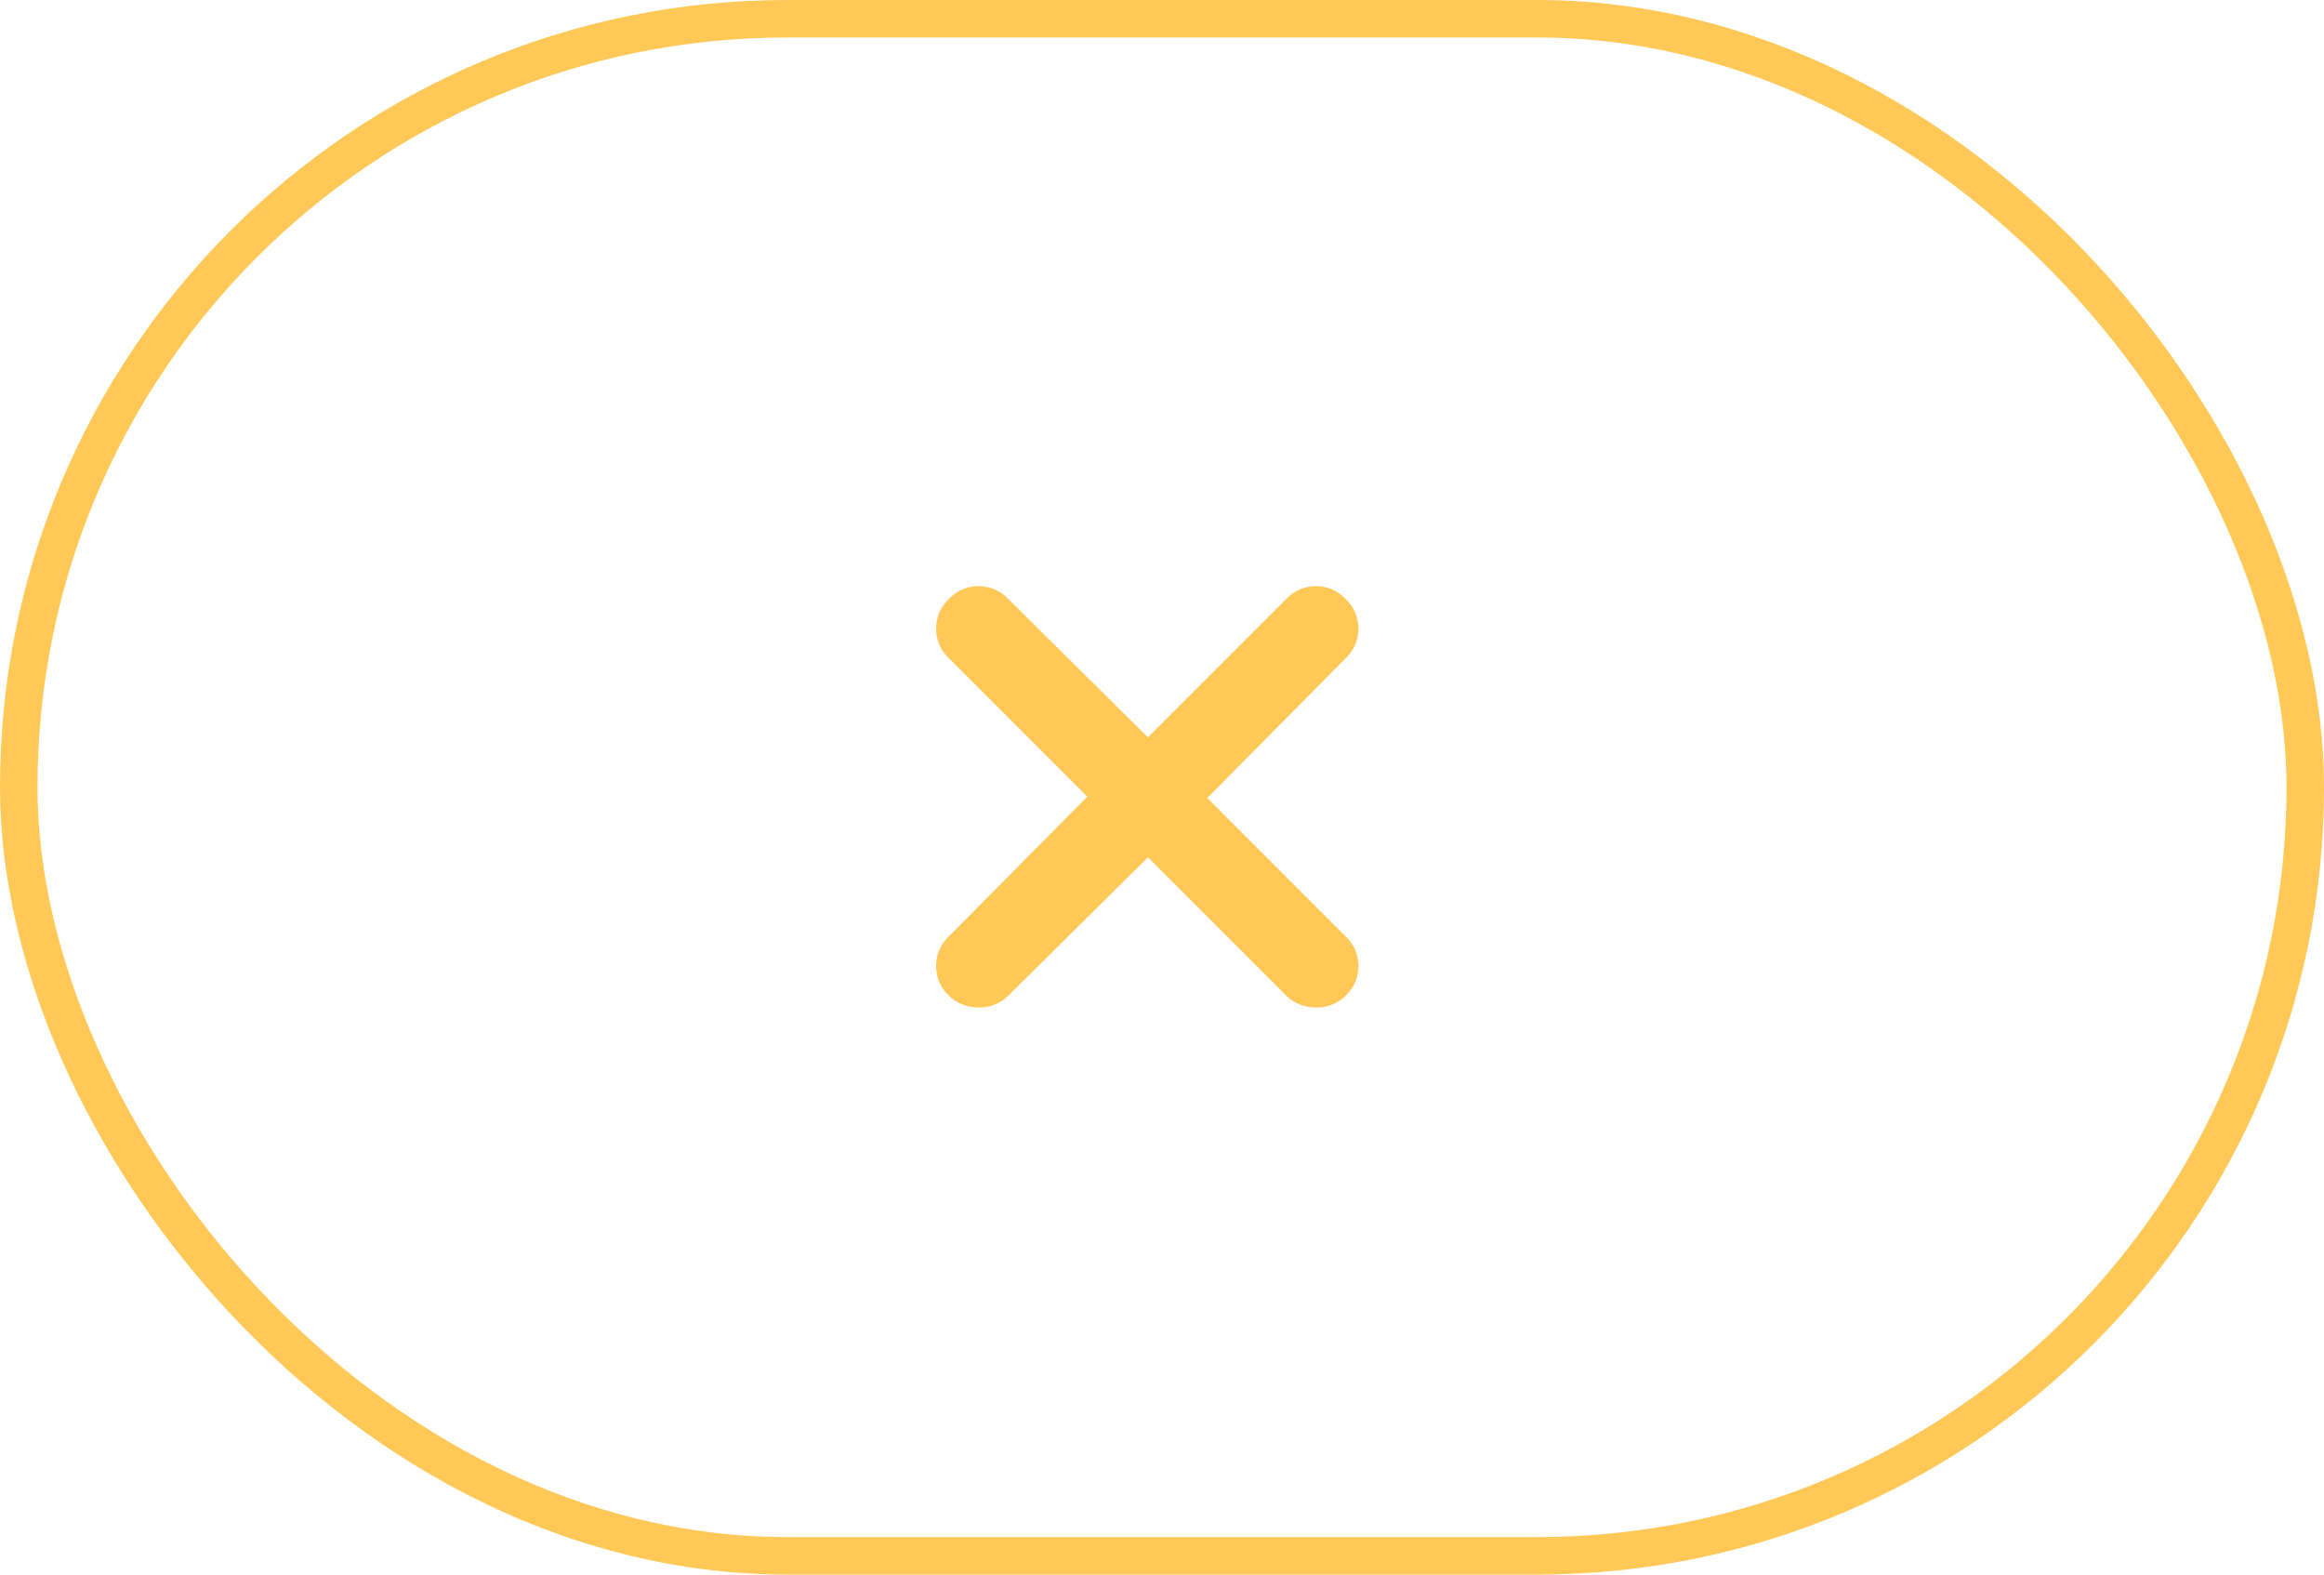
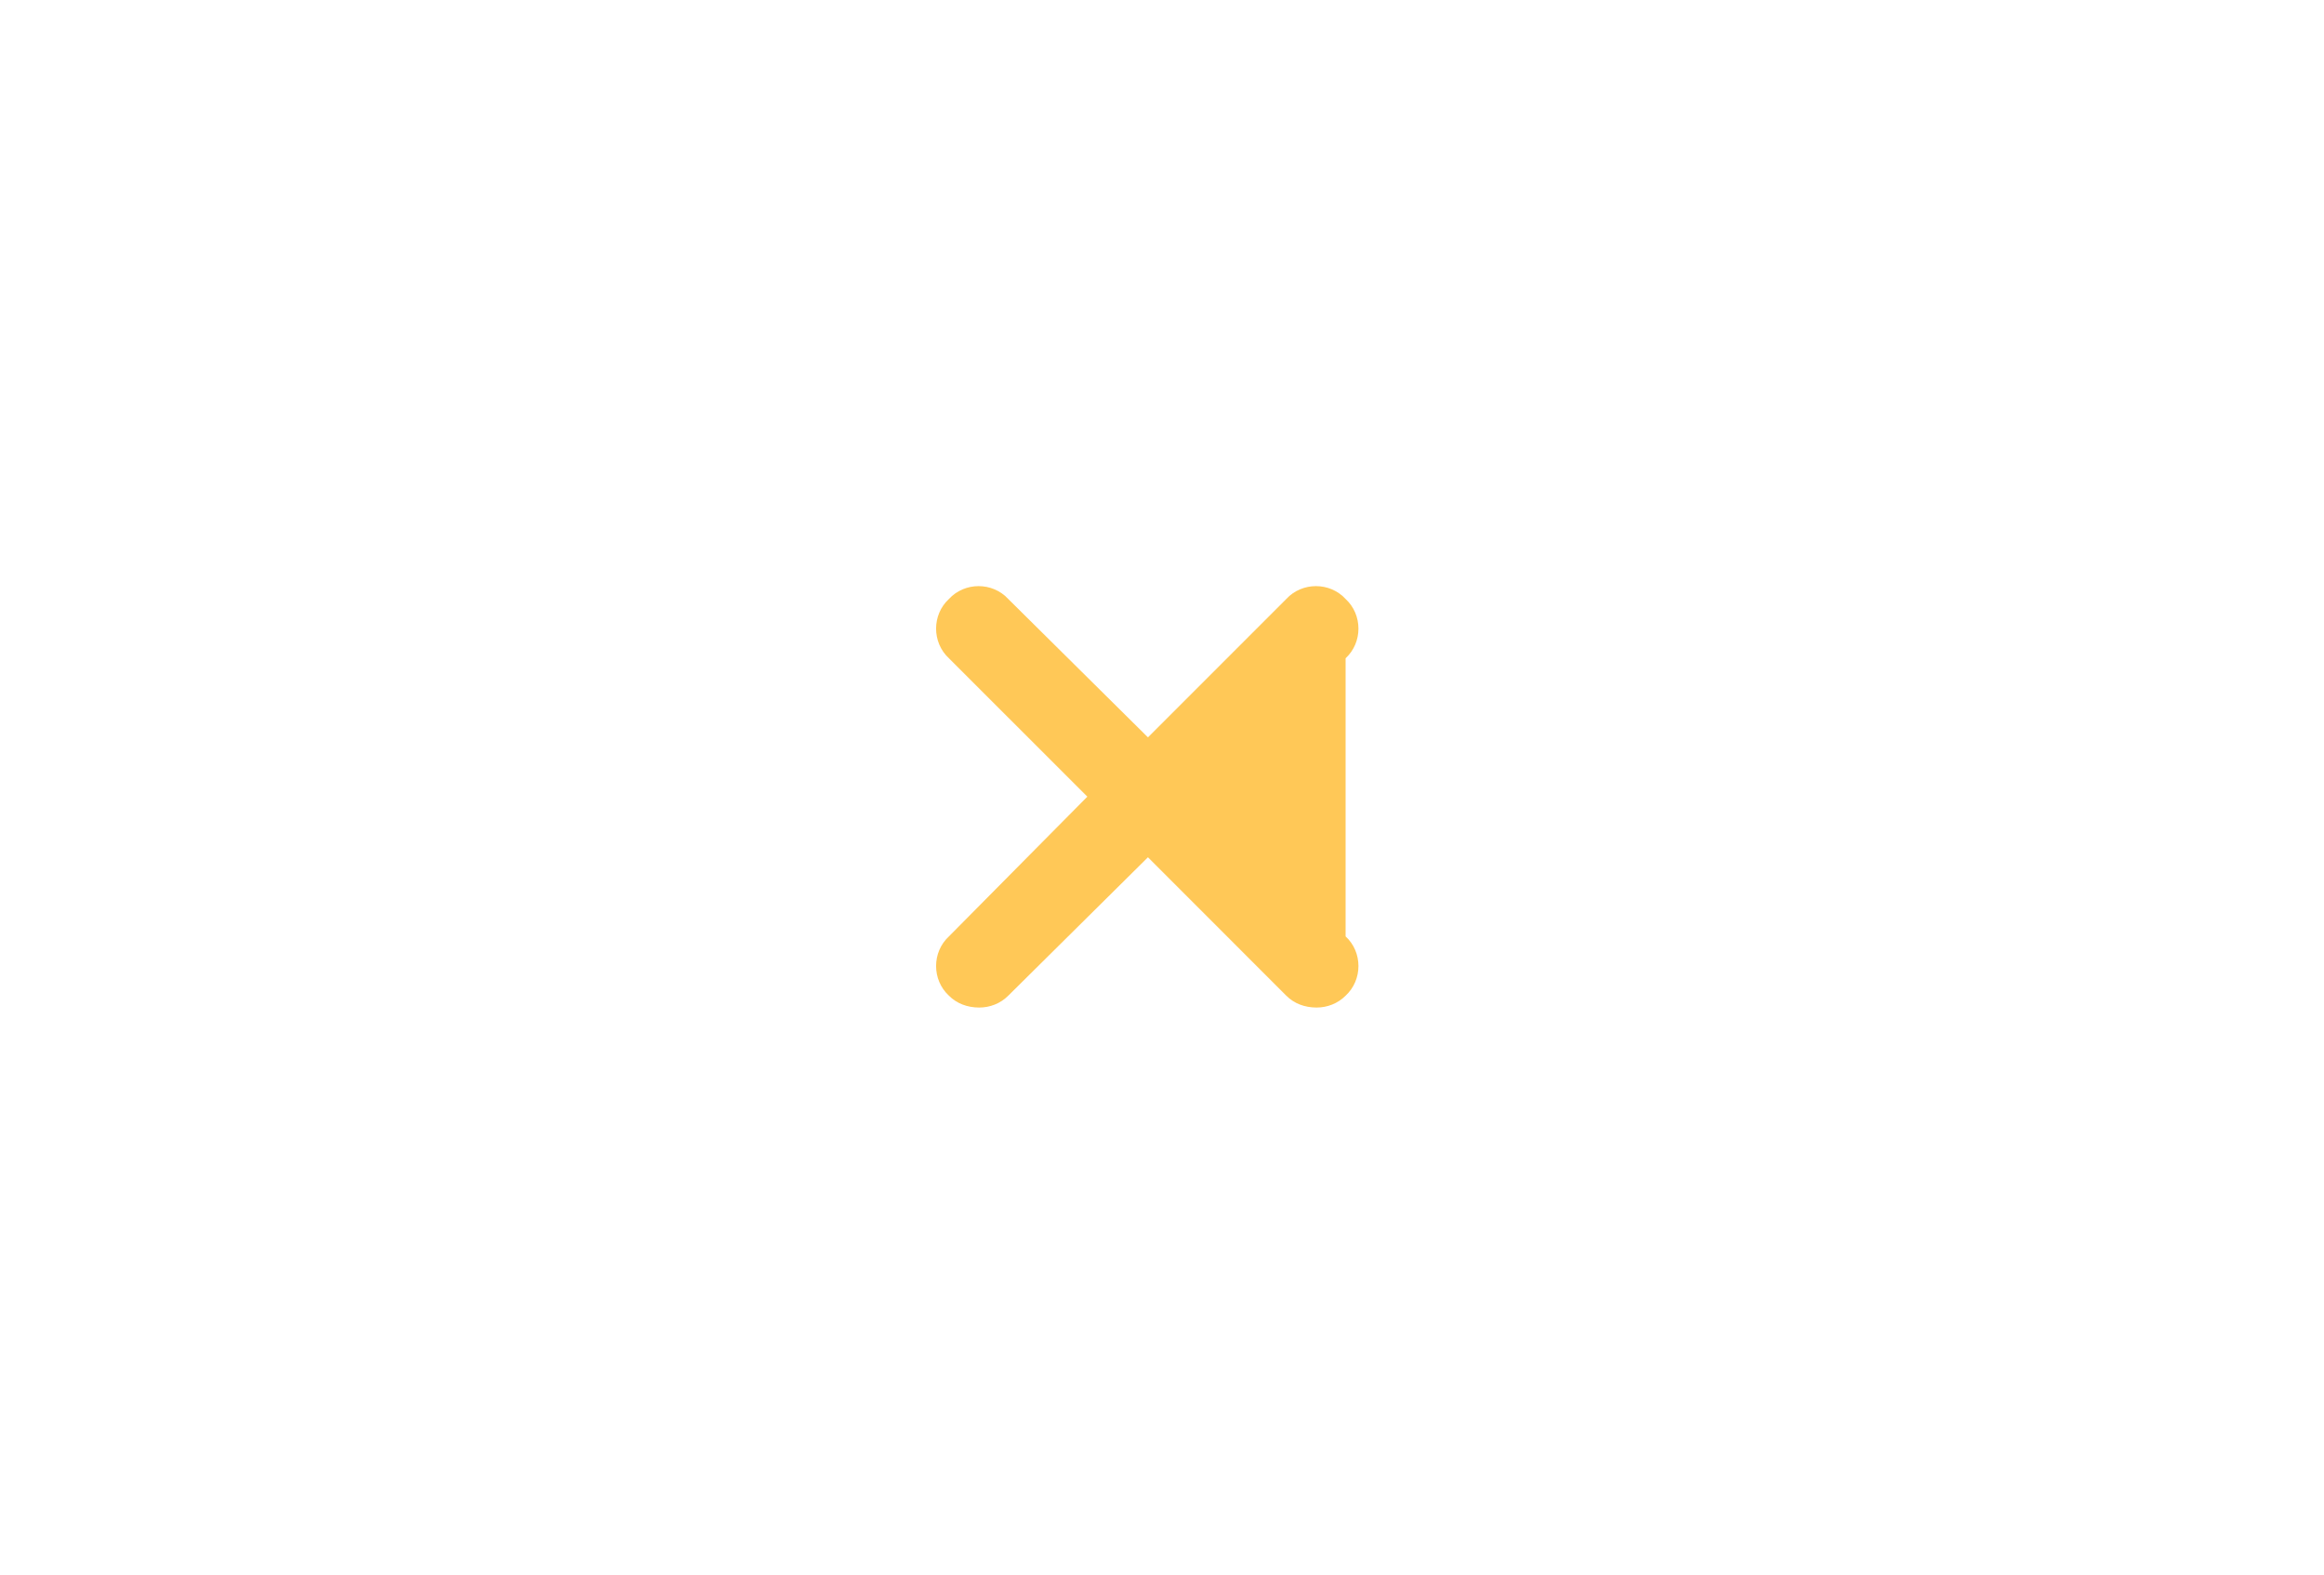
<svg xmlns="http://www.w3.org/2000/svg" width="62" height="42" viewBox="0 0 62 42" fill="none">
-   <rect x="0.5" y="0.5" width="61" height="41" rx="20.5" stroke="#FFC857" />
-   <path d="M35.898 24.977C36.355 25.398 36.355 26.137 35.898 26.559C35.688 26.77 35.406 26.875 35.125 26.875C34.809 26.875 34.527 26.77 34.316 26.559L30.625 22.867L26.898 26.559C26.688 26.77 26.406 26.875 26.125 26.875C25.809 26.875 25.527 26.77 25.316 26.559C24.859 26.137 24.859 25.398 25.316 24.977L29.008 21.25L25.316 17.559C24.859 17.137 24.859 16.398 25.316 15.977C25.738 15.52 26.477 15.52 26.898 15.977L30.625 19.668L34.316 15.977C34.738 15.52 35.477 15.52 35.898 15.977C36.355 16.398 36.355 17.137 35.898 17.559L32.207 21.285L35.898 24.977Z" fill="#FFC857" />
+   <path d="M35.898 24.977C36.355 25.398 36.355 26.137 35.898 26.559C35.688 26.77 35.406 26.875 35.125 26.875C34.809 26.875 34.527 26.77 34.316 26.559L30.625 22.867L26.898 26.559C26.688 26.77 26.406 26.875 26.125 26.875C25.809 26.875 25.527 26.77 25.316 26.559C24.859 26.137 24.859 25.398 25.316 24.977L29.008 21.25L25.316 17.559C24.859 17.137 24.859 16.398 25.316 15.977C25.738 15.52 26.477 15.52 26.898 15.977L30.625 19.668L34.316 15.977C34.738 15.52 35.477 15.52 35.898 15.977C36.355 16.398 36.355 17.137 35.898 17.559L35.898 24.977Z" fill="#FFC857" />
</svg>